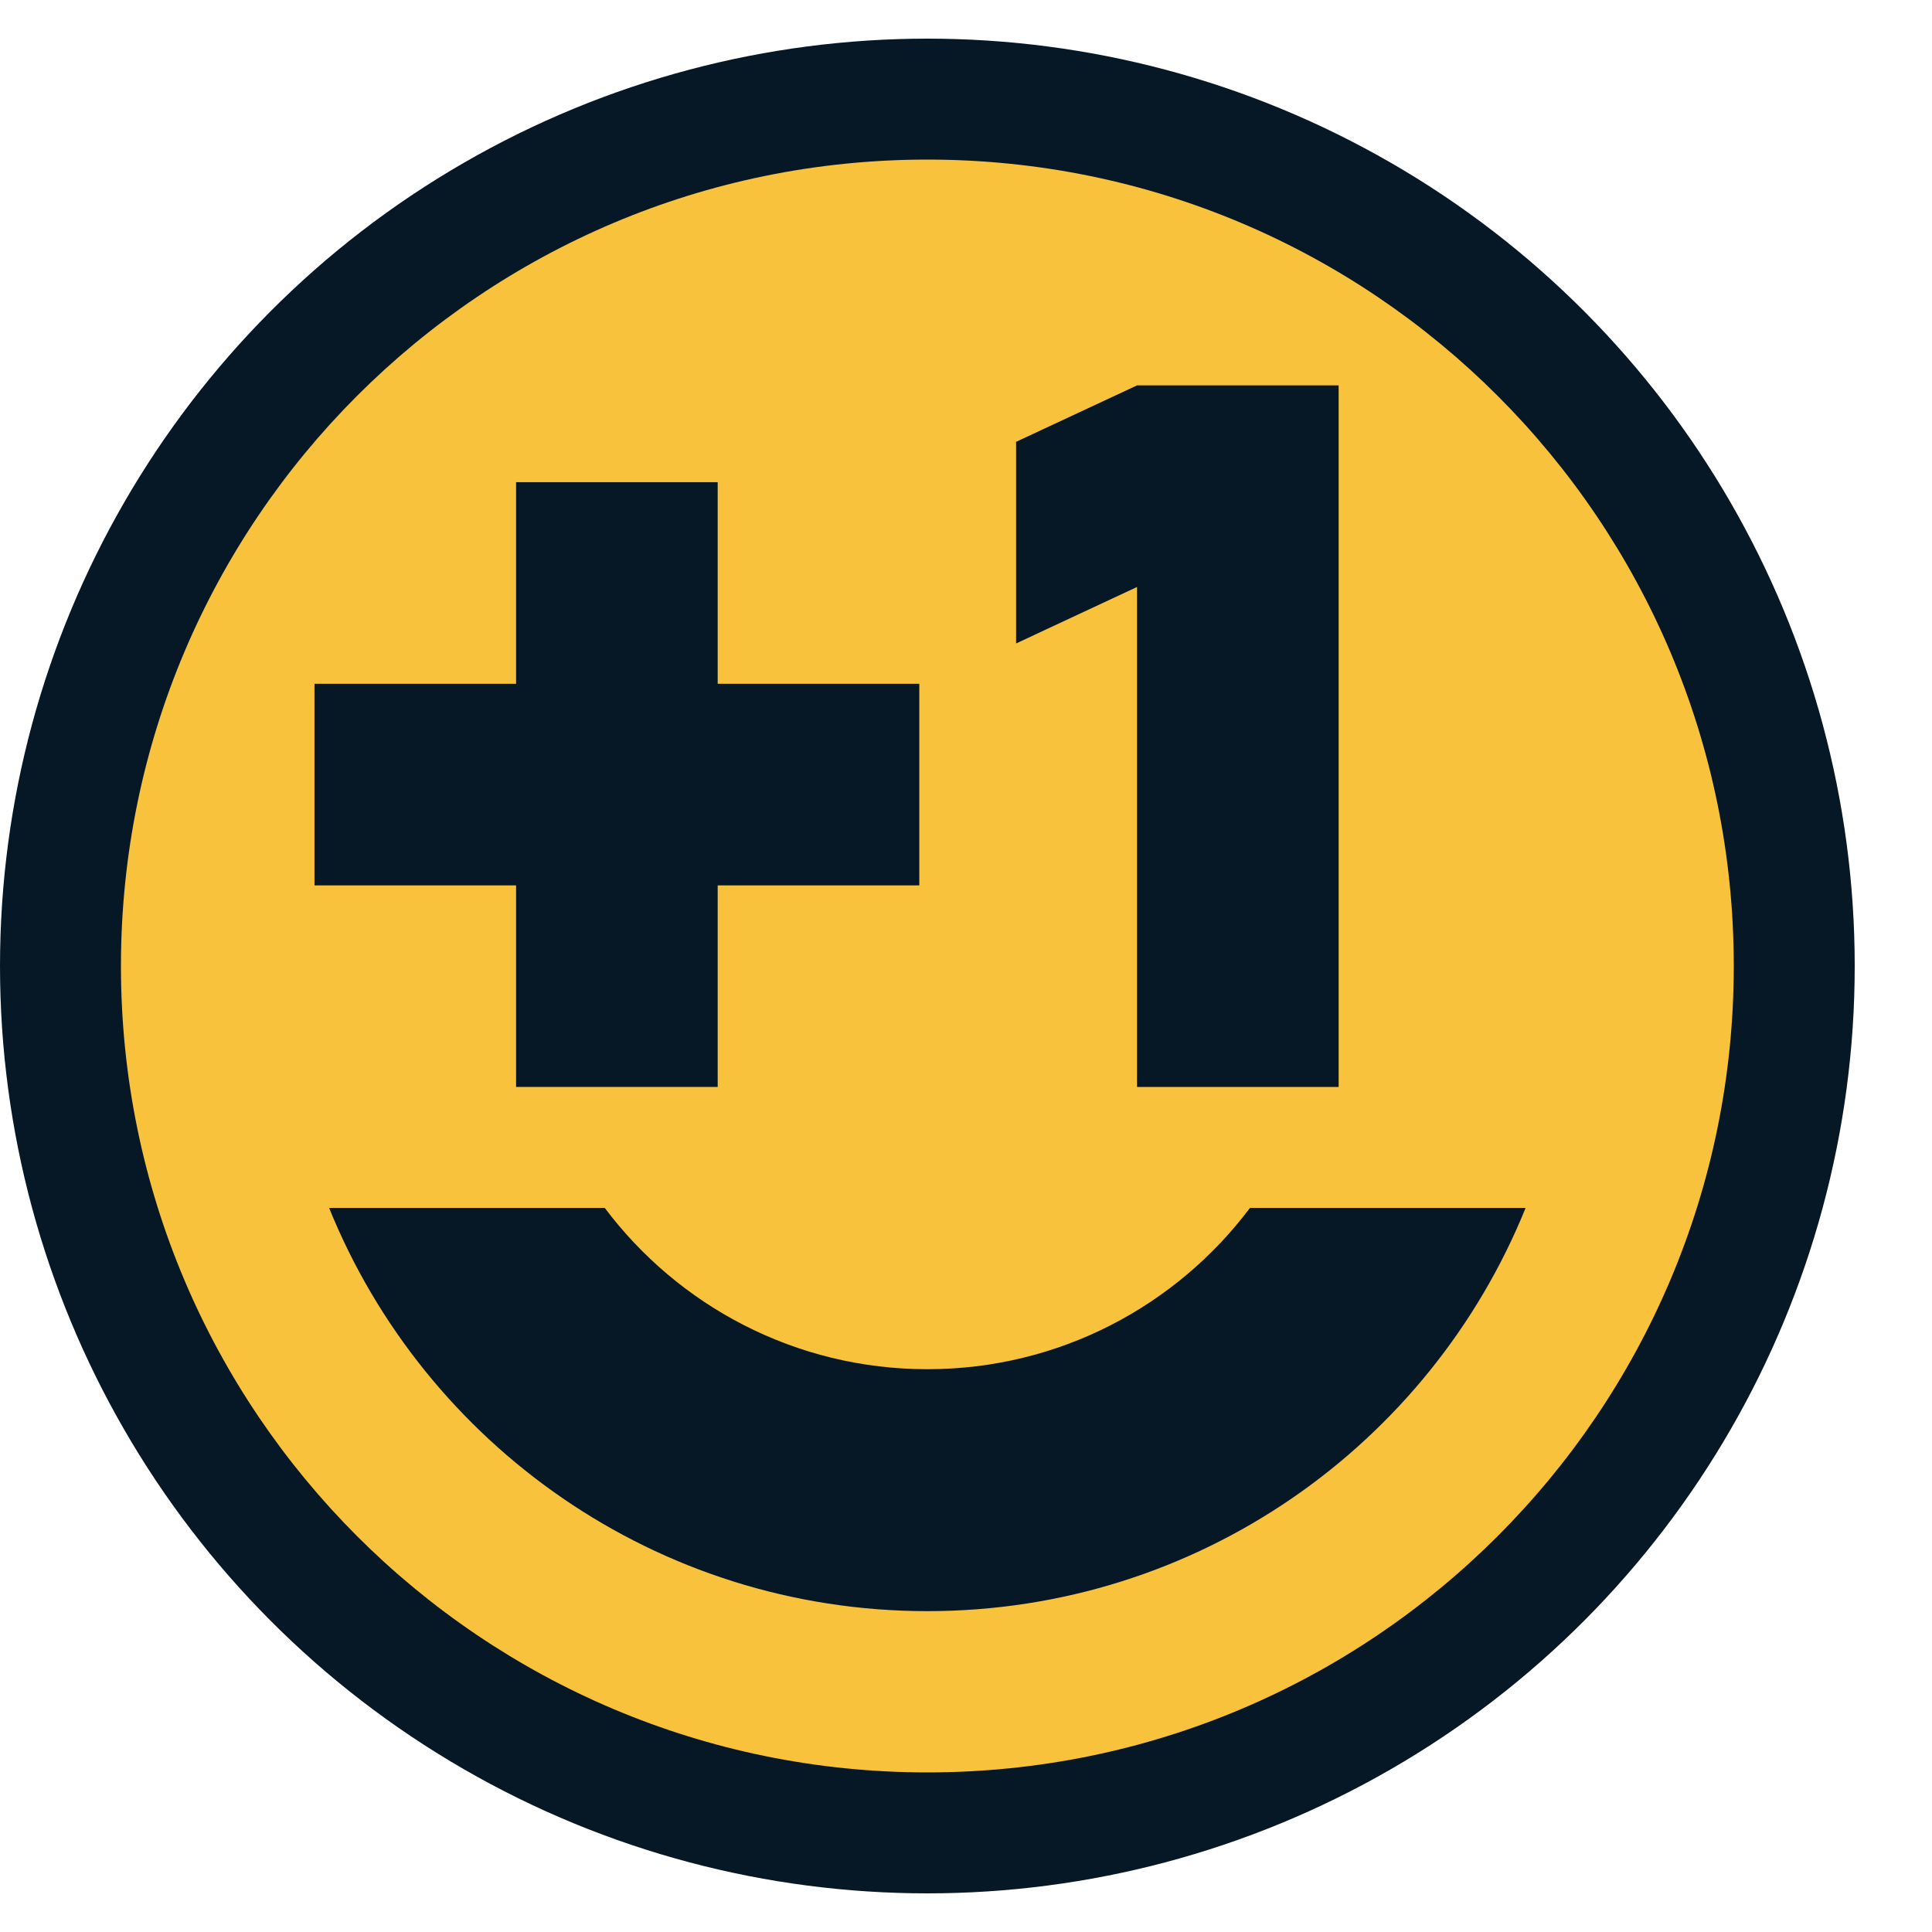
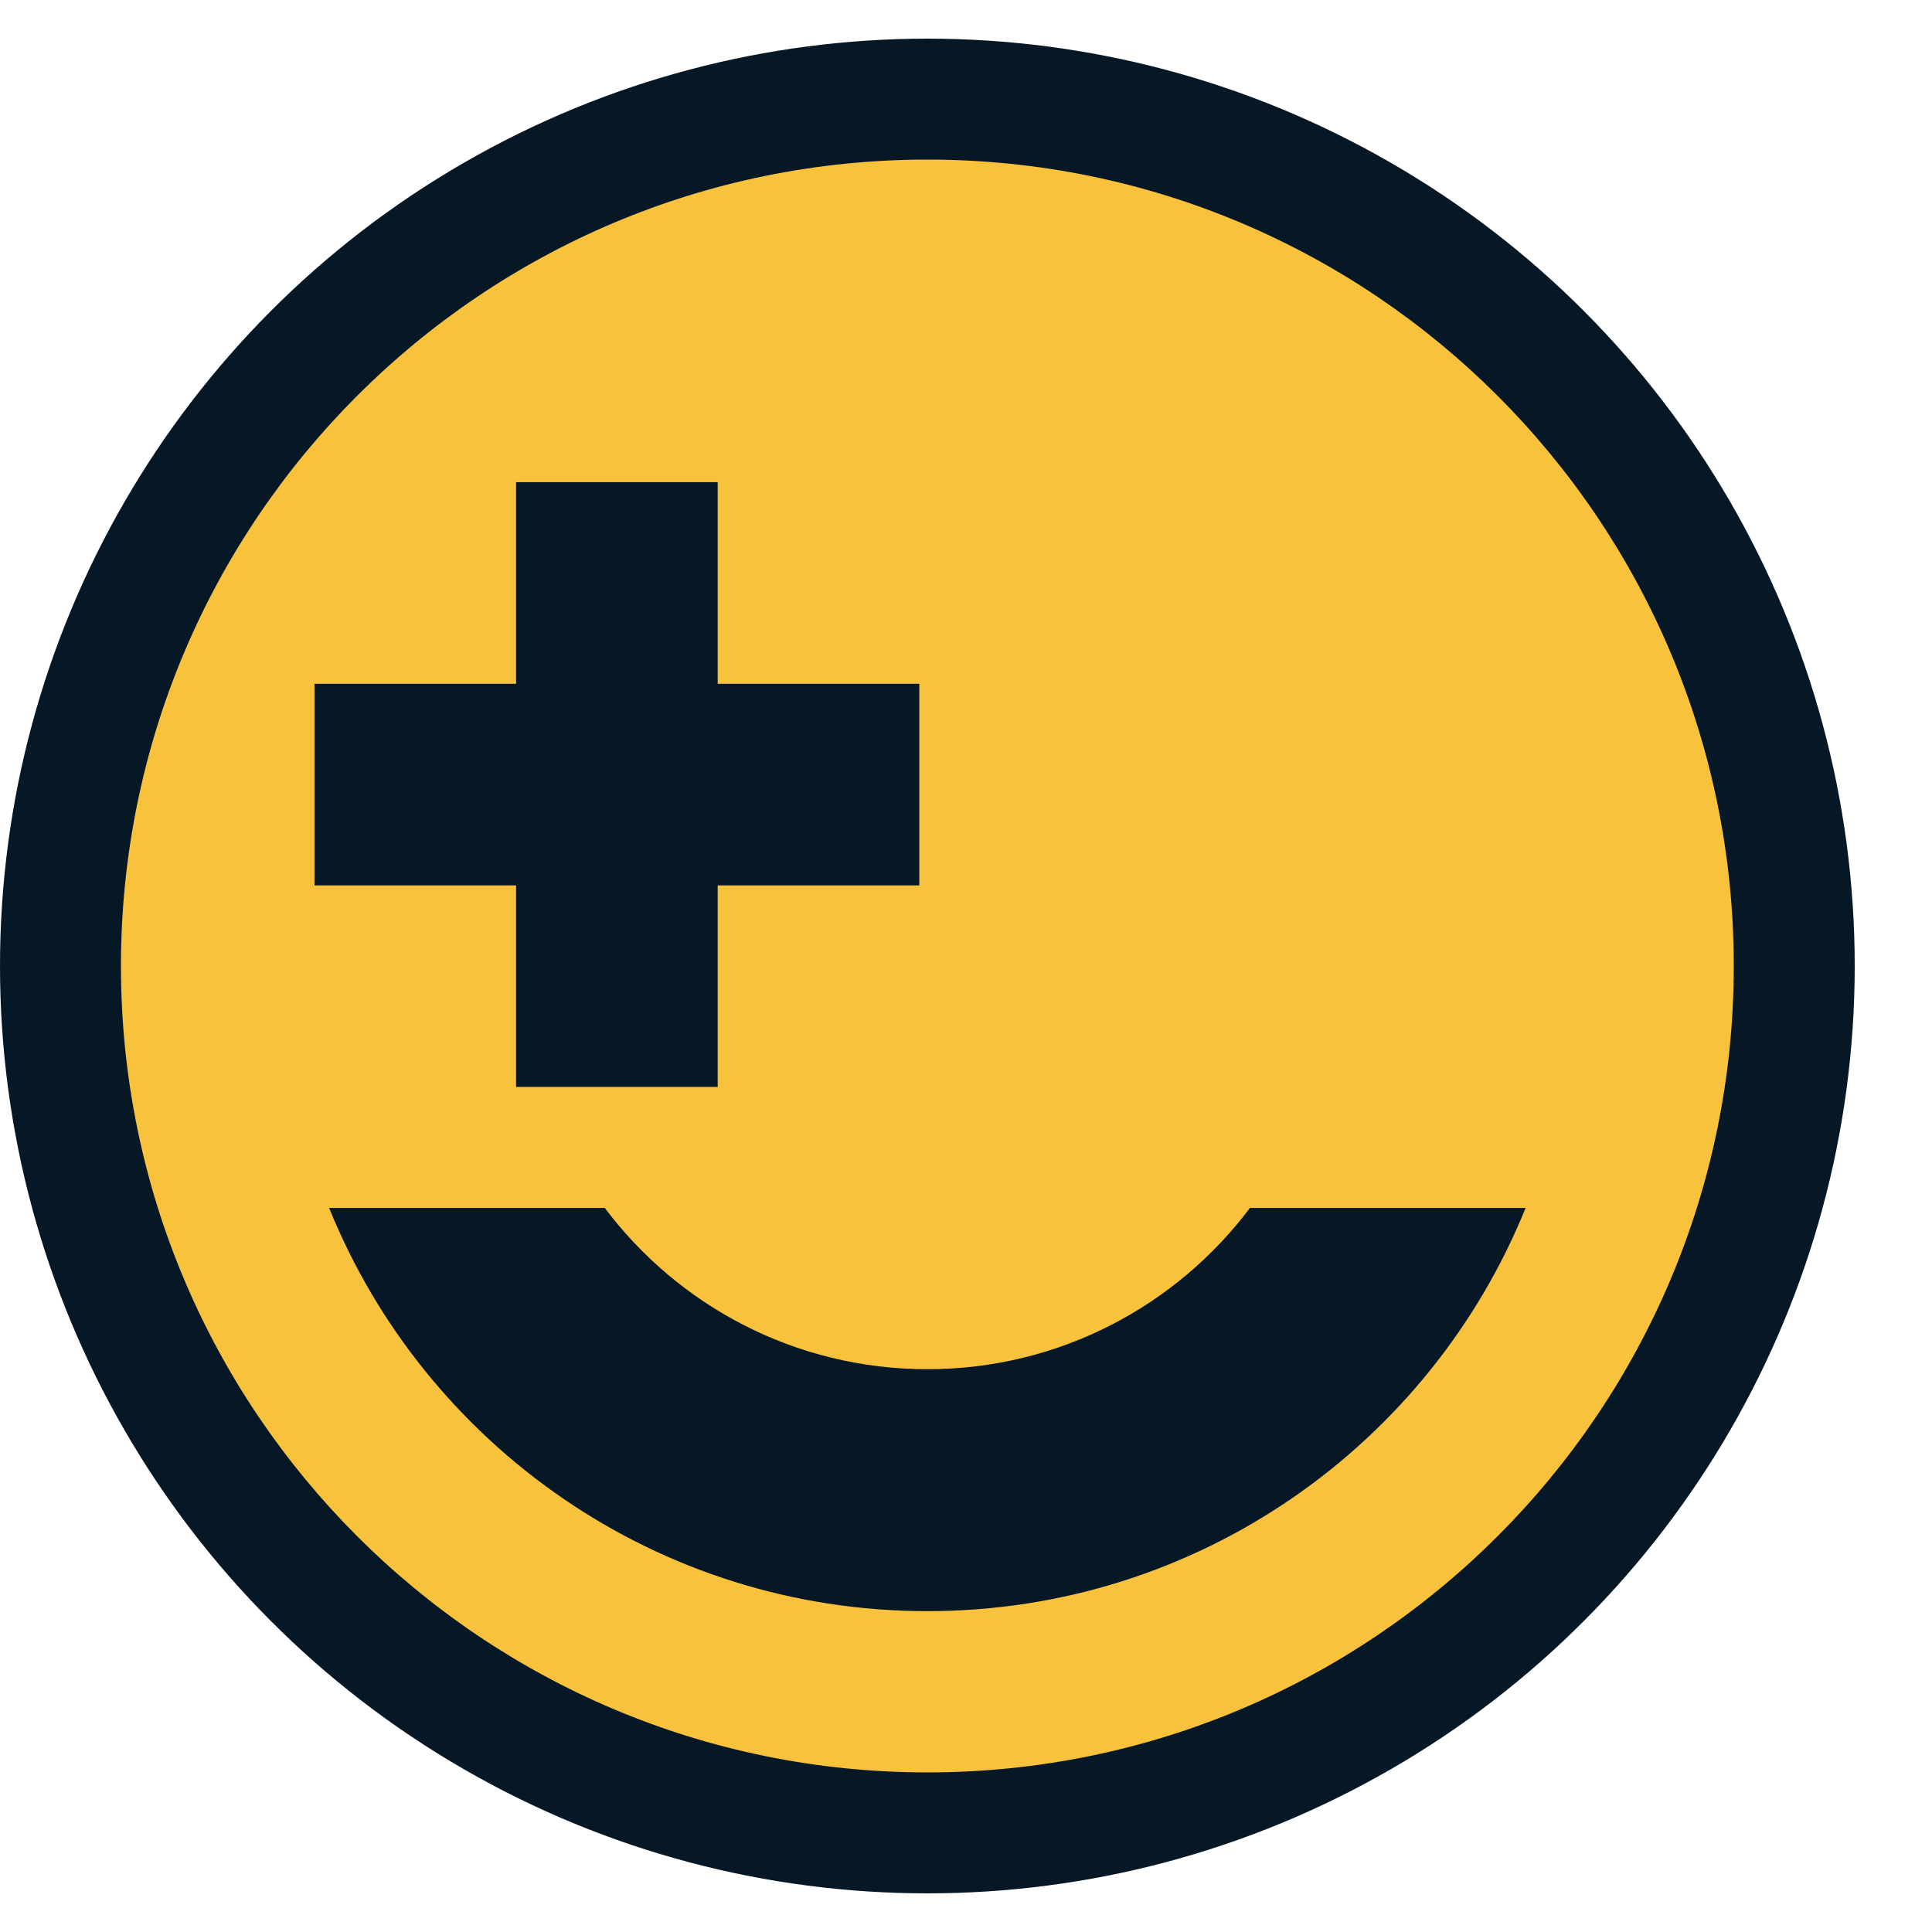
<svg xmlns="http://www.w3.org/2000/svg" width="40" height="40" viewBox="0 0 40 40" fill="none">
  <circle cx="19.2" cy="20" r="19.2" fill="#061826" />
-   <circle cx="19.2" cy="20" r="16.696" fill="#061826" />
  <path fill-rule="evenodd" clip-rule="evenodd" d="M19.2 36.696C28.421 36.696 35.896 29.221 35.896 20C35.896 10.779 28.421 3.304 19.2 3.304C9.979 3.304 2.504 10.779 2.504 20C2.504 29.221 9.979 36.696 19.2 36.696ZM19.2 33.357C13.595 33.357 8.796 29.904 6.814 25.009H12.521C14.044 27.036 16.469 28.348 19.2 28.348C21.931 28.348 24.356 27.036 25.879 25.009H31.586C29.604 29.904 24.805 33.357 19.2 33.357Z" fill="#F9C23C" />
  <path fill-rule="evenodd" clip-rule="evenodd" d="M14.859 9.983H10.685V14.157H14.859V9.983ZM10.685 14.157H14.859V18.331V18.331V22.504H10.685V18.331H6.511V14.157H10.685H10.685ZM14.859 14.157H19.033V18.331H14.859V14.157Z" fill="#061826" />
-   <path fill-rule="evenodd" clip-rule="evenodd" d="M21.037 9.148L23.541 7.979V12.153L21.037 13.322V9.148ZM23.541 22.504V18.331V18.331V14.157H27.715V18.331V18.331V22.504H23.541ZM23.541 9.983H27.715V14.157H23.541V9.983ZM27.715 7.979H23.541V9.983H27.715V7.979Z" fill="#061826" />
</svg>